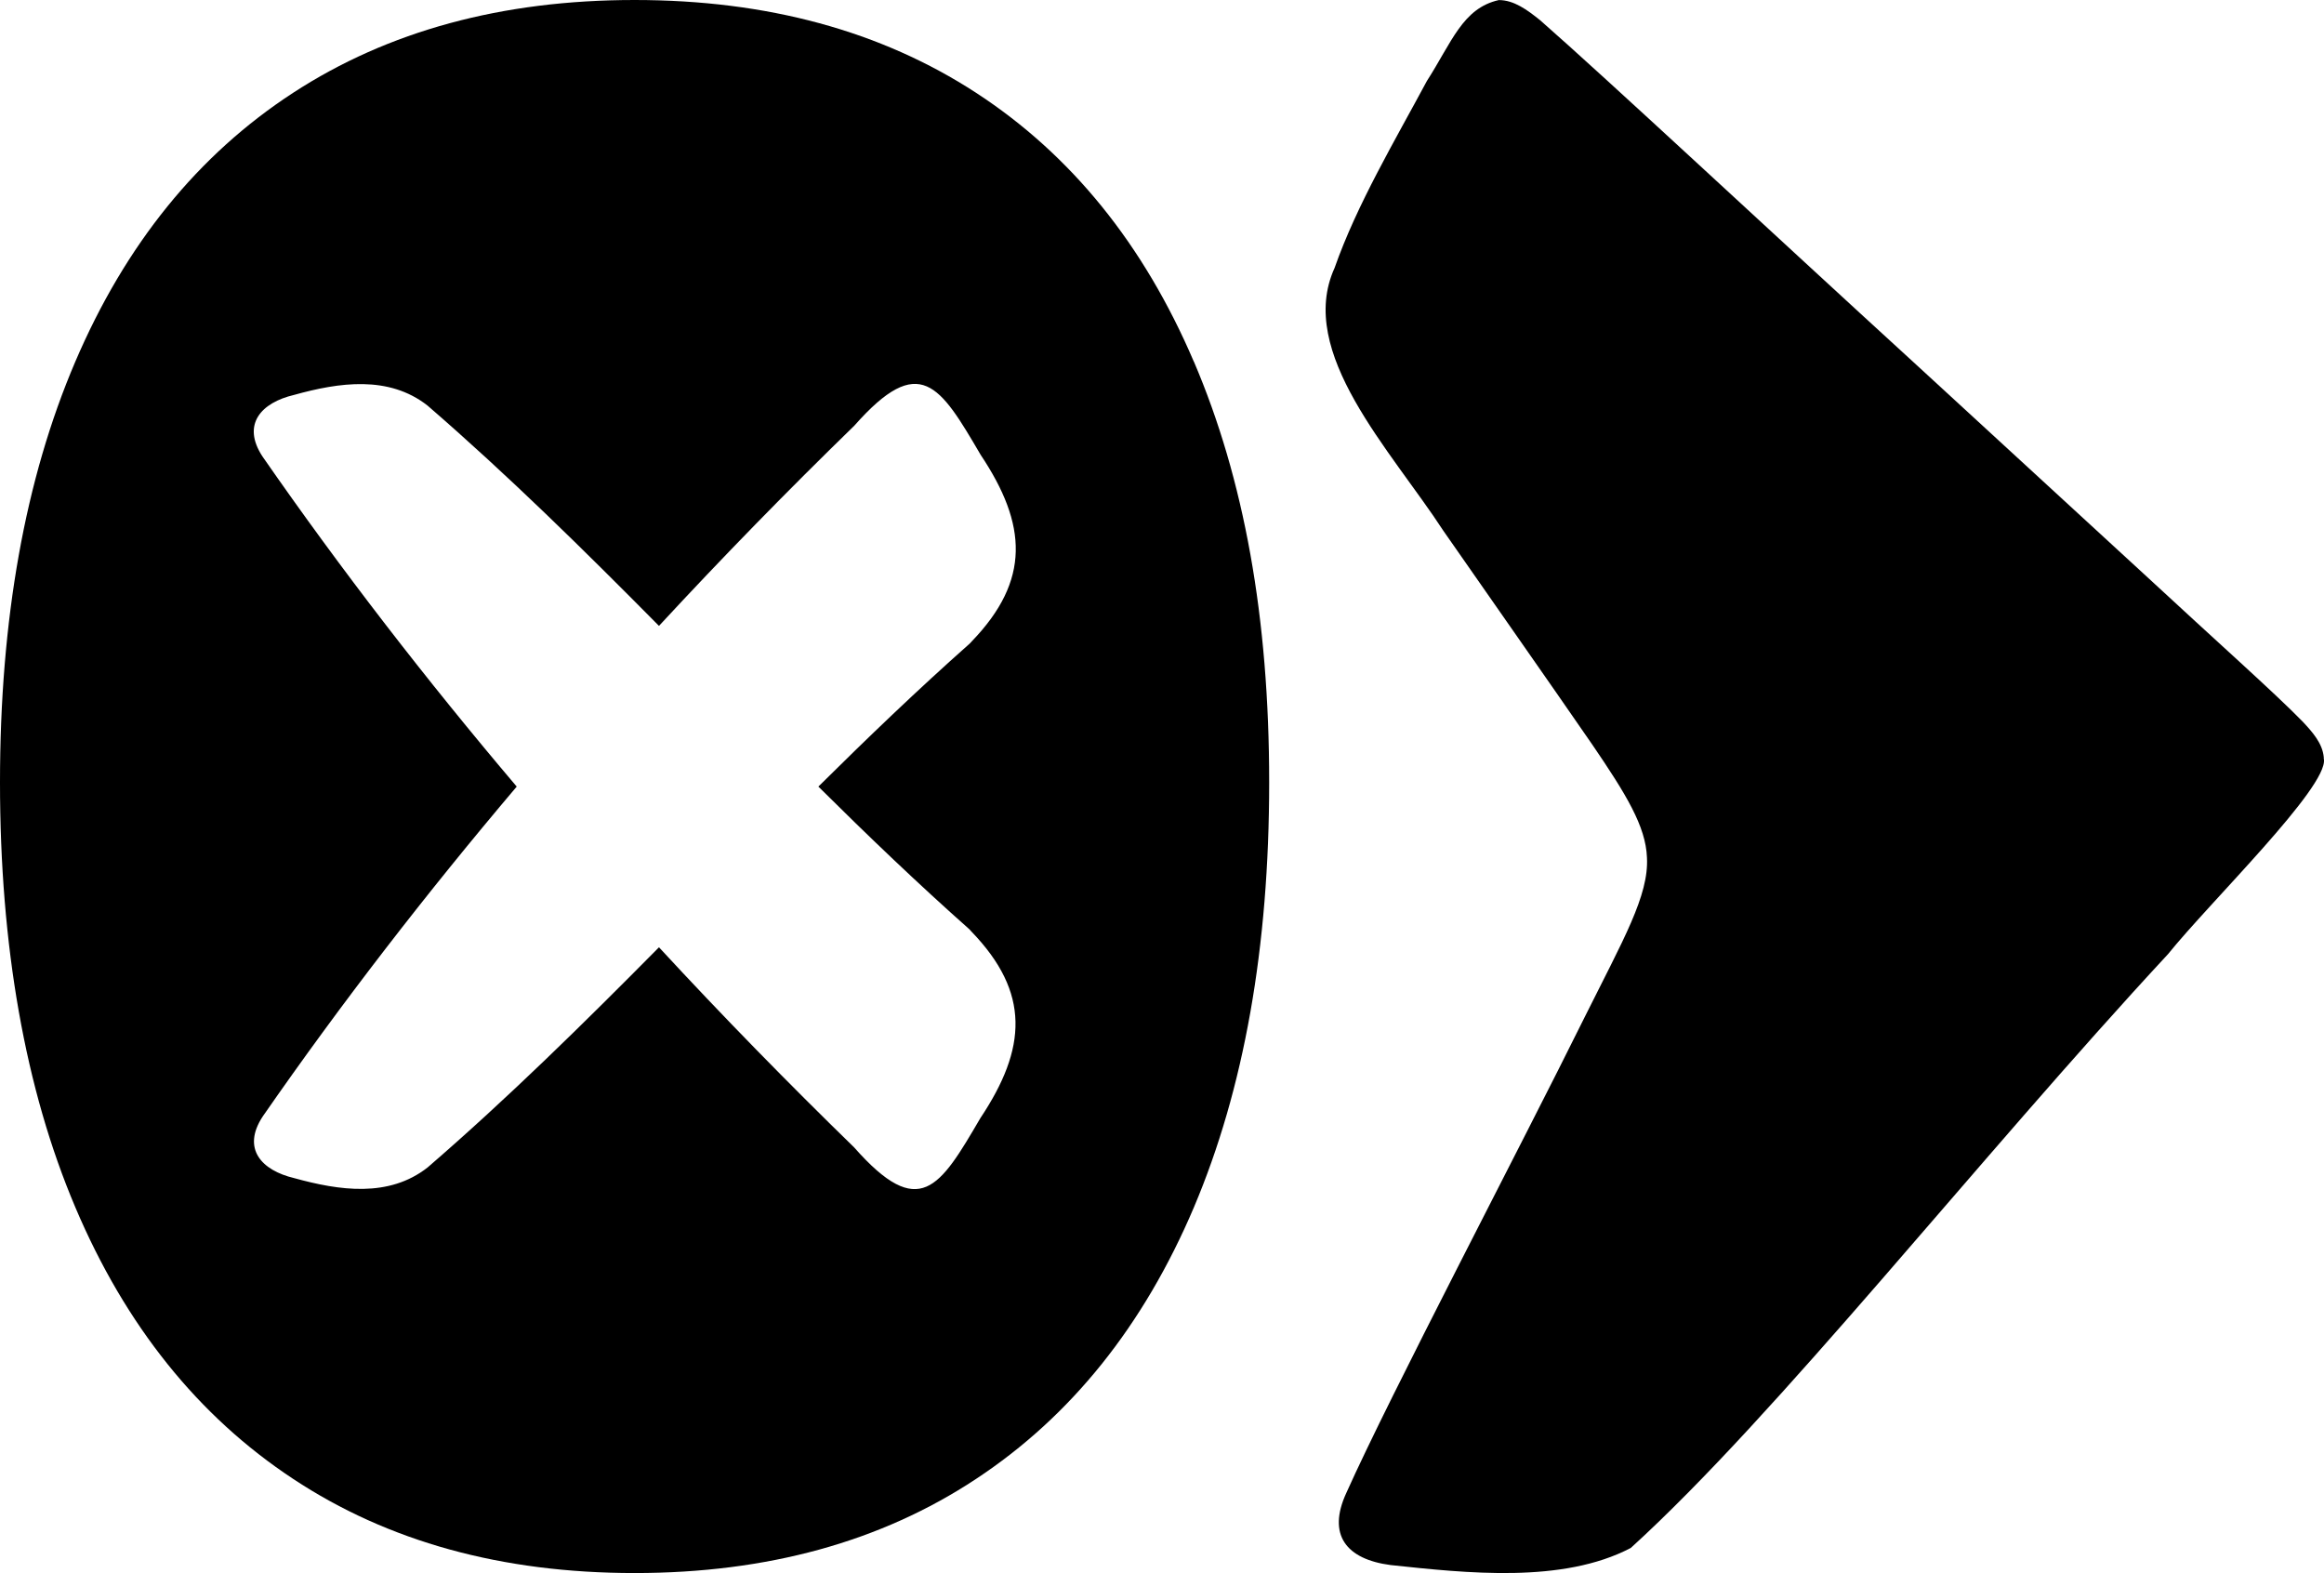
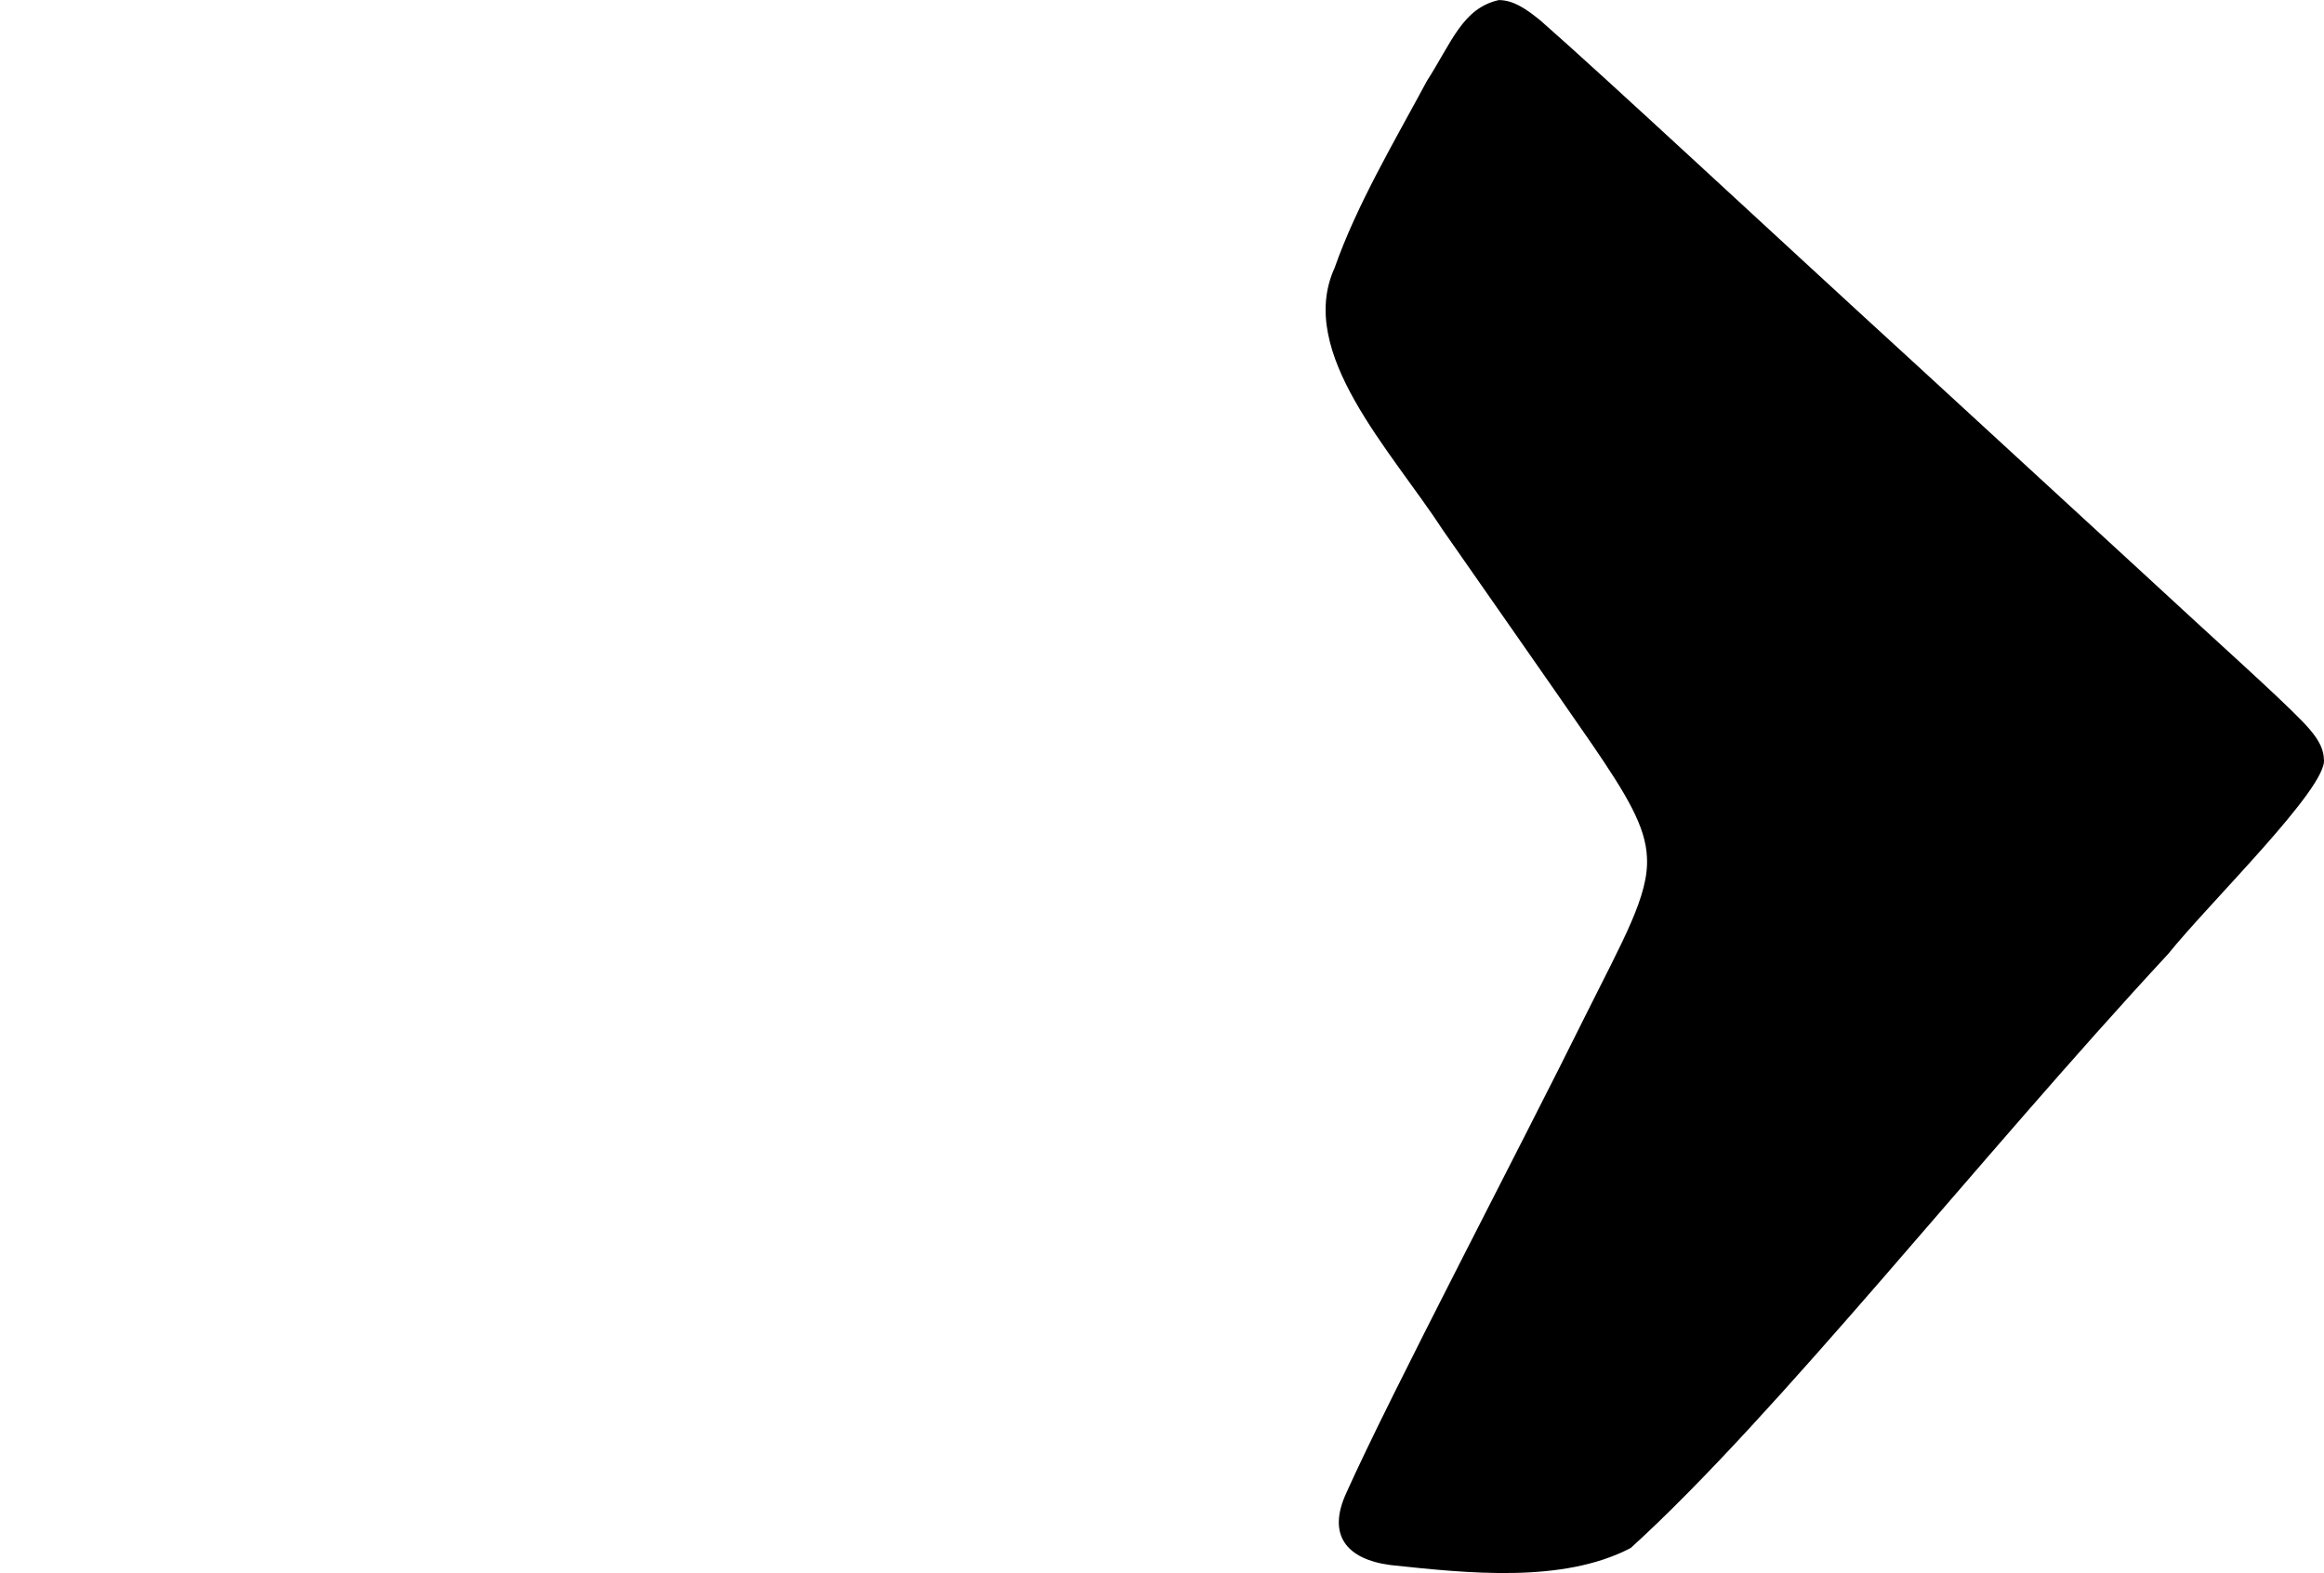
<svg xmlns="http://www.w3.org/2000/svg" viewBox="0 0 320.5 216.92" data-name="Layer 1" id="Layer_1">
-   <path d="M164.64,49.87c-6.92-16.19-16.94-28.55-30.04-37.08C121.5,4.27,105.8,0,87.51,0s-33.99,4.27-47.09,12.8c-13.1,8.53-23.11,20.89-30.04,37.08C3.46,66.06,0,85.41,0,107.9s3.46,42.27,10.39,58.59c6.92,16.31,16.94,28.81,30.04,37.45,13.1,8.66,28.8,12.98,47.09,12.98s33.99-4.32,47.09-12.98c13.1-8.64,23.11-21.14,30.04-37.45,6.91-16.32,10.38-35.84,10.38-58.59s-3.46-41.84-10.38-58.03ZM133.69,128.15l.28.31c8.14,8.43,7.65,16.1,1.23,25.73-5.6,9.58-8.39,14.25-17.41,4.03-9.14-8.9-18.15-18.11-26.91-27.59-10.35,10.46-20.82,20.78-31.91,30.36-5.34,4.19-12.16,3.2-18.4,1.47-4.48-1.06-7.27-4.04-4.34-8.5,10.84-15.63,22.61-30.83,35.03-45.49-12.44-14.67-24.21-29.88-35.06-45.52-2.93-4.46-.13-7.44,4.35-8.49,6.24-1.74,13.05-2.72,18.4,1.46,11.09,9.59,21.57,19.92,31.93,30.39,8.78-9.49,17.78-18.7,26.94-27.61,9.03-10.22,11.81-5.56,17.42,4.02,6.42,9.62,6.9,17.3-1.23,25.73l-.29.31c-7.15,6.34-14.06,12.97-20.86,19.71,6.79,6.74,13.69,13.35,20.84,19.69Z" />
  <path d="M320.49,104.68c.57,3.89-15.72,19.71-21.5,26.89-26.3,28.35-53.92,63.57-74.09,81.89-9.43,4.94-22.64,3.47-33.12,2.36-6.12-.8-8.79-4.16-6.1-9.97,6.12-13.66,24-47.67,32.92-65.71,5.24-10.52,8.82-16.66,8.53-21.89-.16-4.29-2.86-8.71-7.54-15.57-6.24-9.05-13.98-20.06-20.54-29.49-7.23-11.11-20.31-24.58-15-36.24,3.07-8.75,8.38-17.66,12.73-25.78,3.44-5.36,4.93-10.04,9.92-11.16,2.09,0,3.92,1.35,5.71,2.79,9.36,8.21,30.62,28.07,52.03,47.65,10.98,10.1,21.94,20.17,31.19,28.67,10.03,9.3,18,16.36,21.93,20.39,1.36,1.46,2.73,2.98,2.91,4.92v.25Z" />
</svg>